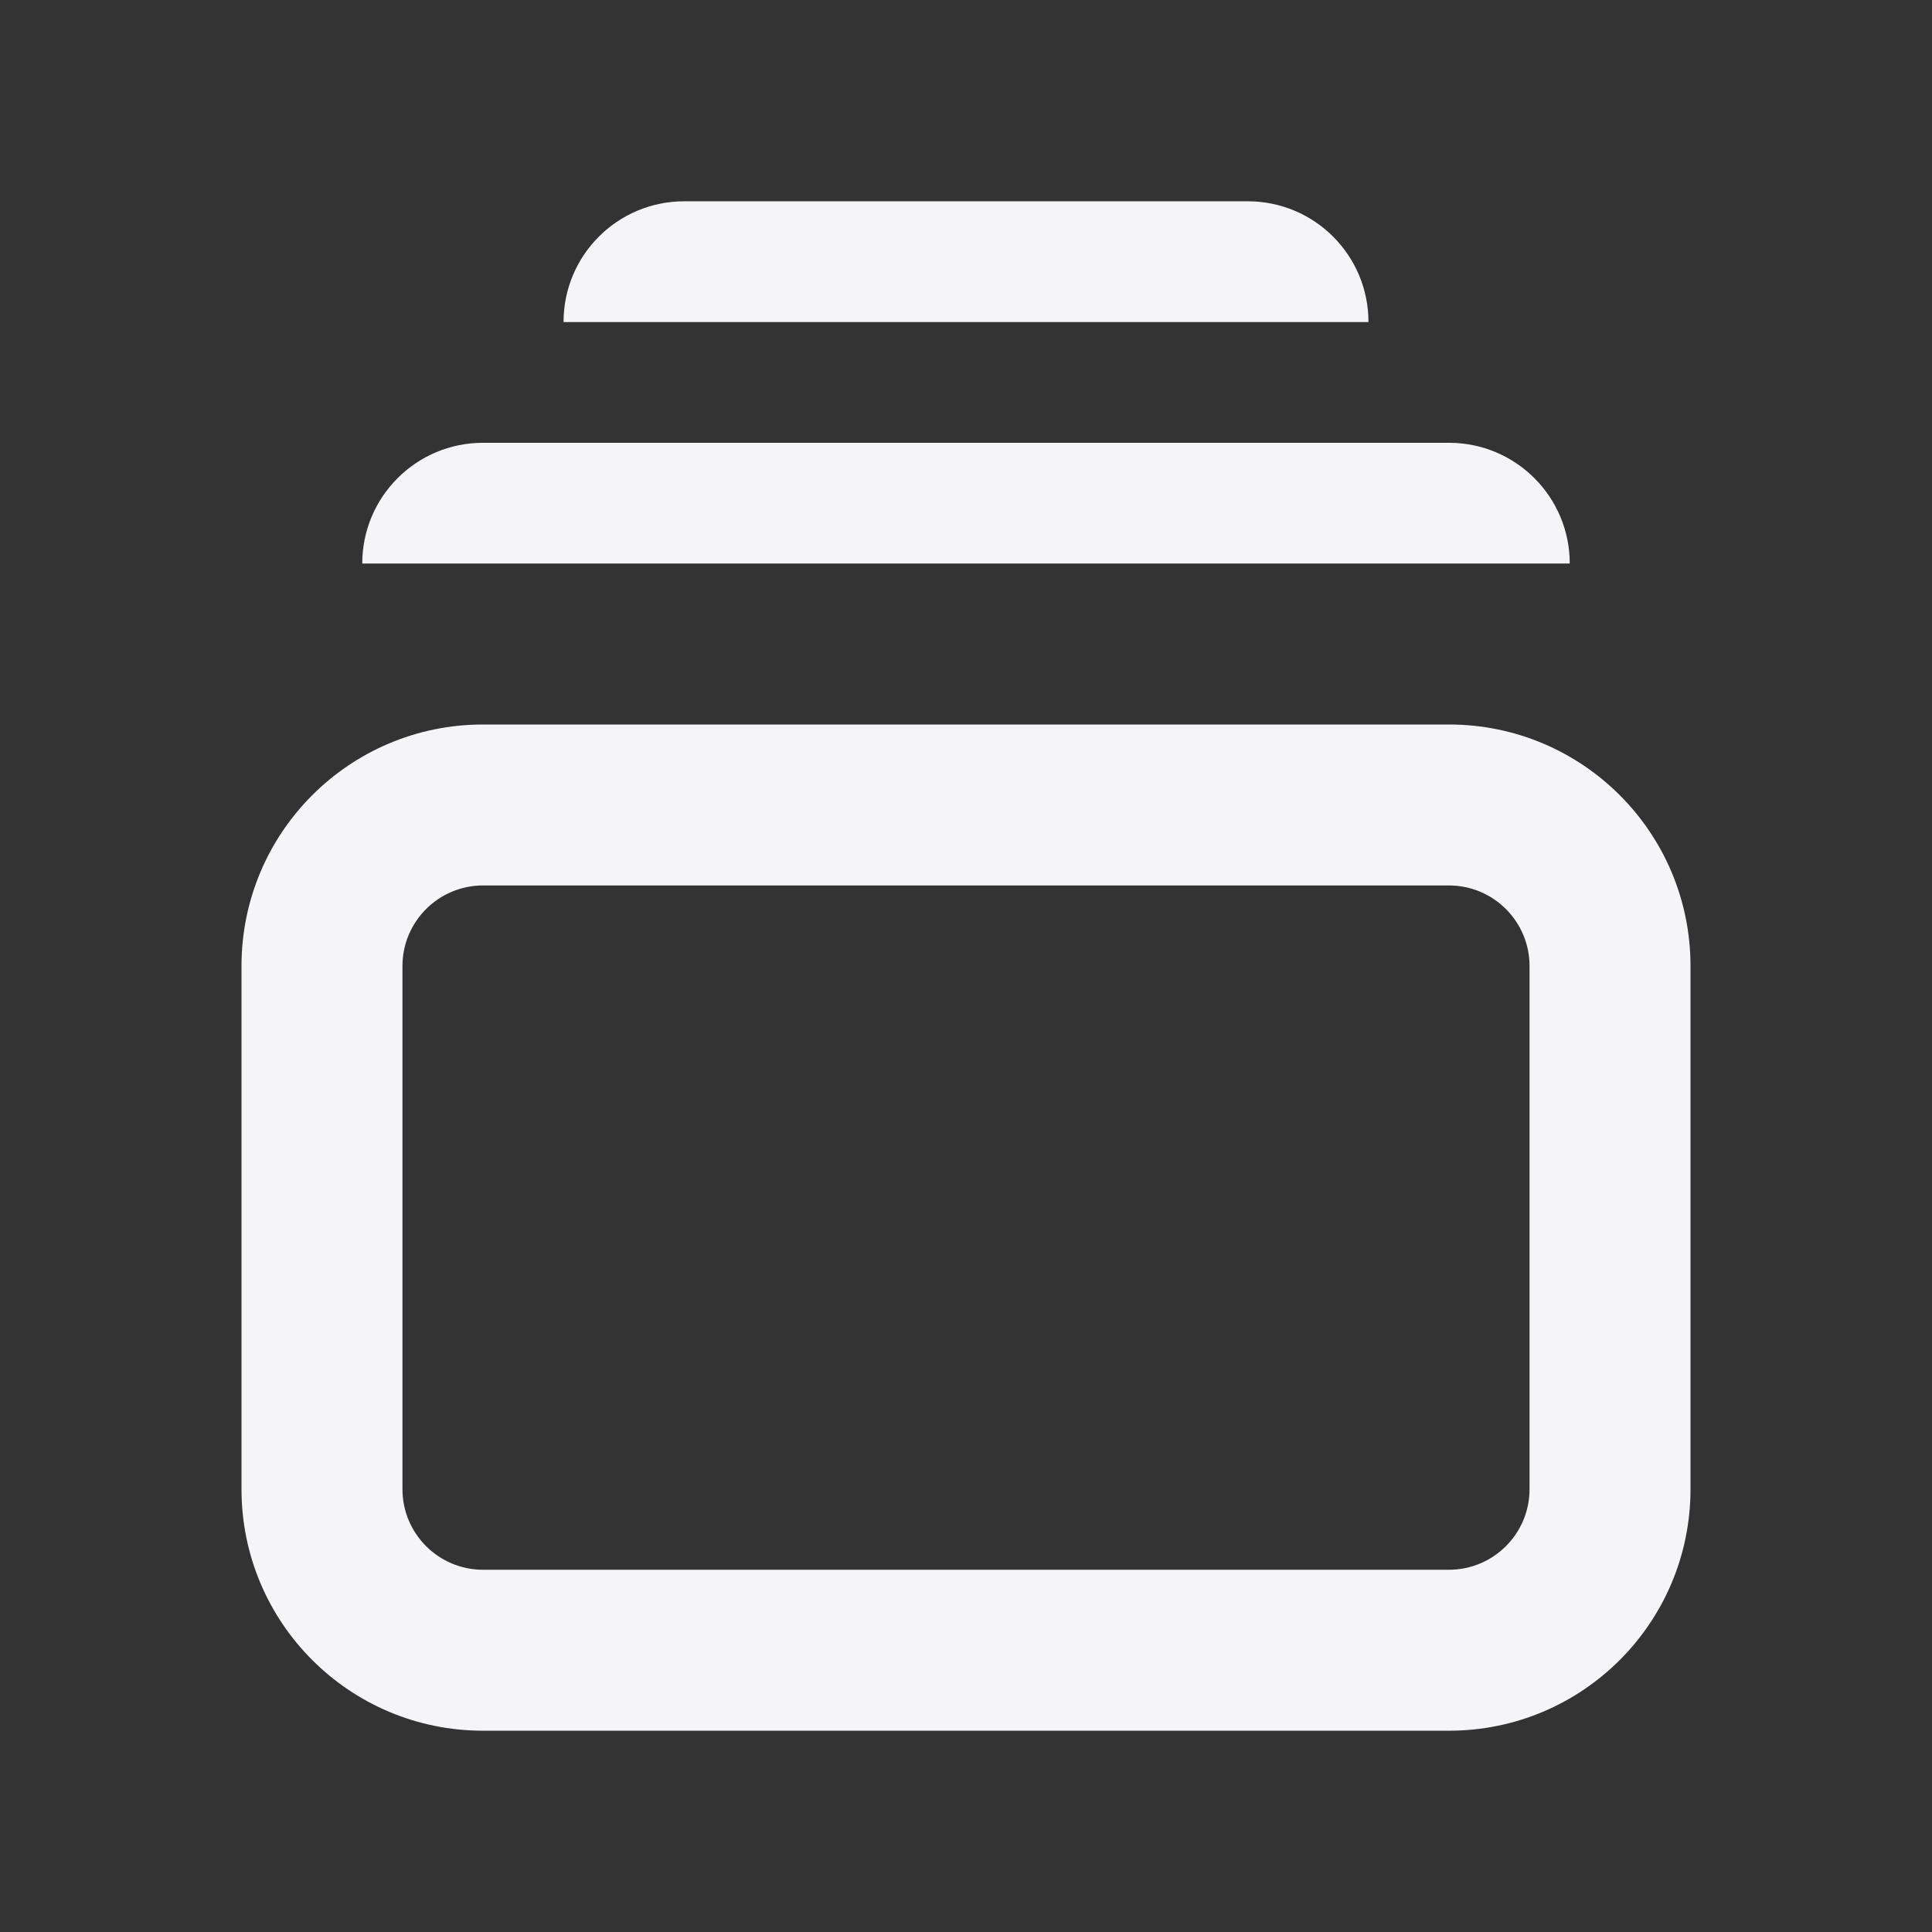
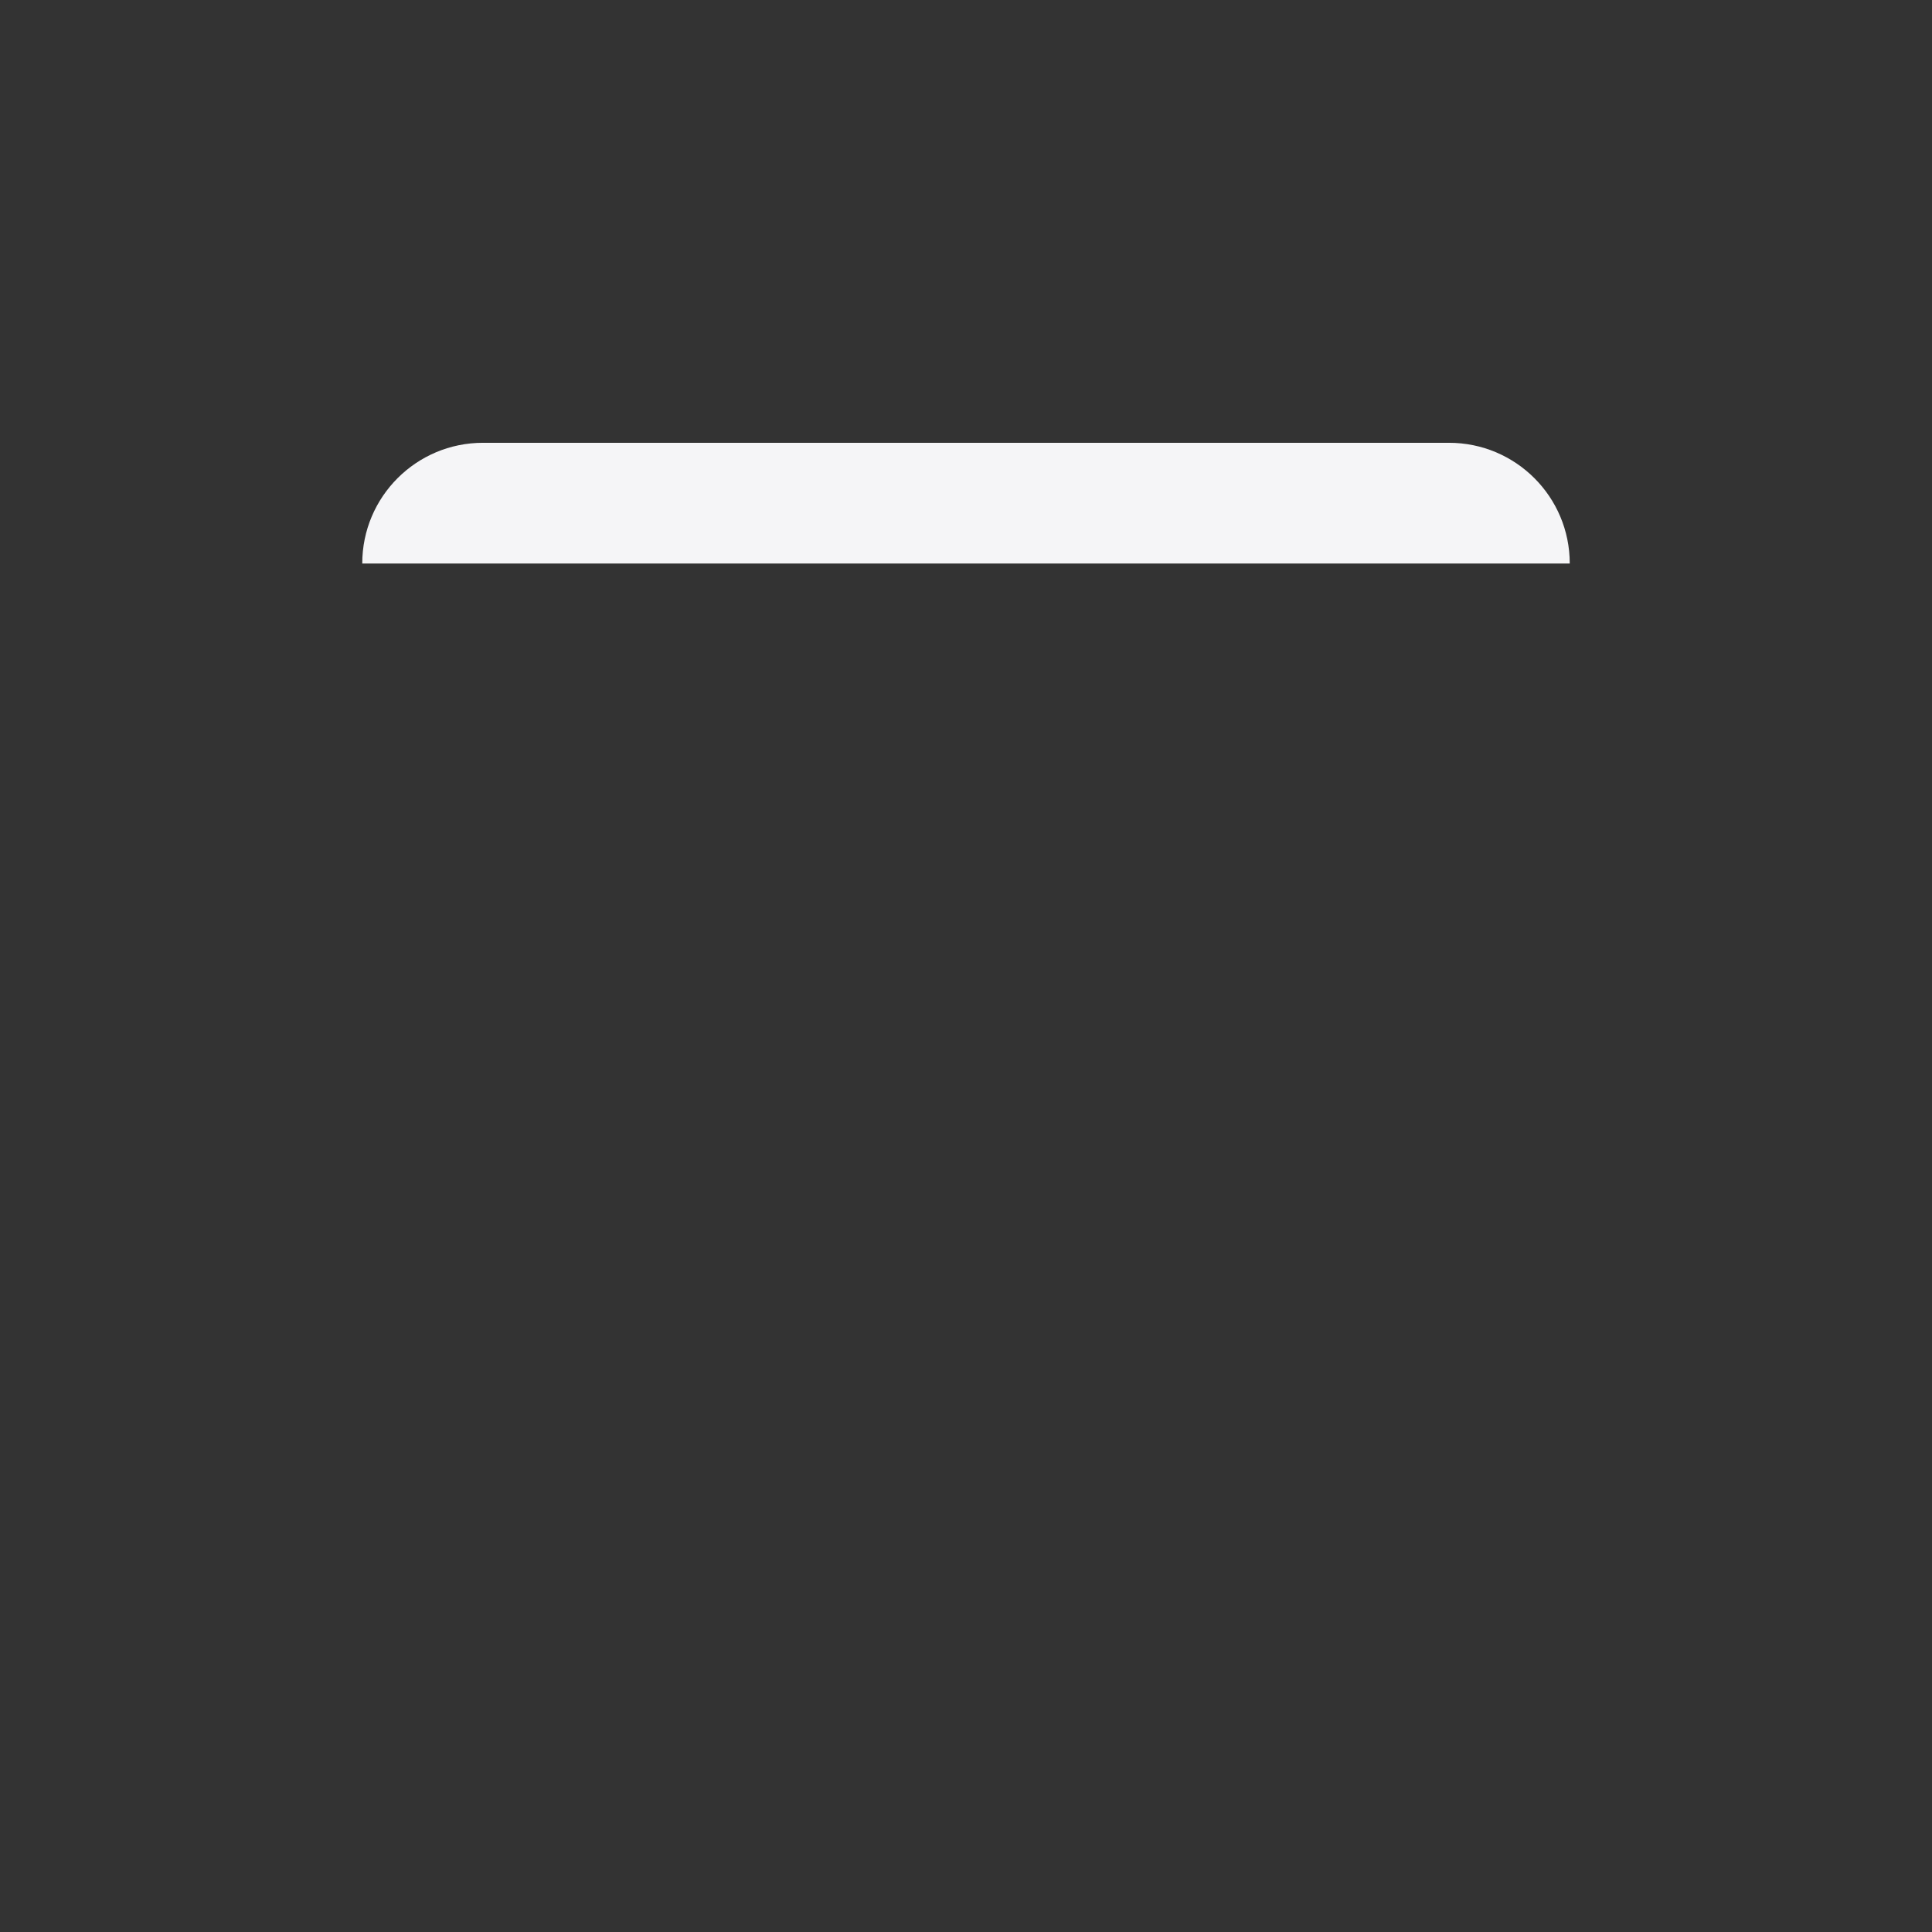
<svg xmlns="http://www.w3.org/2000/svg" width="16" height="16" viewBox="0 0 16 16" fill="none">
  <rect x="0" y="0" width="16" height="16" fill="#333333" stroke="none" />
-   <path fill-rule="evenodd" clip-rule="evenodd" d="M12 7.333H4C3.632 7.333 3.333 7.632 3.333 8V12.333C3.333 12.701 3.632 13 4 13H12C12.368 13 12.667 12.701 12.667 12.333V8C12.667 7.632 12.368 7.333 12 7.333ZM4 6C2.895 6 2 6.895 2 8V12.333C2 13.438 2.895 14.333 4 14.333H12C13.105 14.333 14 13.438 14 12.333V8C14 6.895 13.105 6 12 6H4Z" fill="#F5F5F7" />
  <path d="M3 4.667C3 4.114 3.448 3.667 4 3.667H12C12.552 3.667 13 4.114 13 4.667H3Z" fill="#F5F5F7" />
-   <path d="M4.667 2.667C4.667 2.114 5.114 1.667 5.667 1.667H10.333C10.886 1.667 11.333 2.114 11.333 2.667H4.667Z" fill="#F5F5F7" />
</svg>